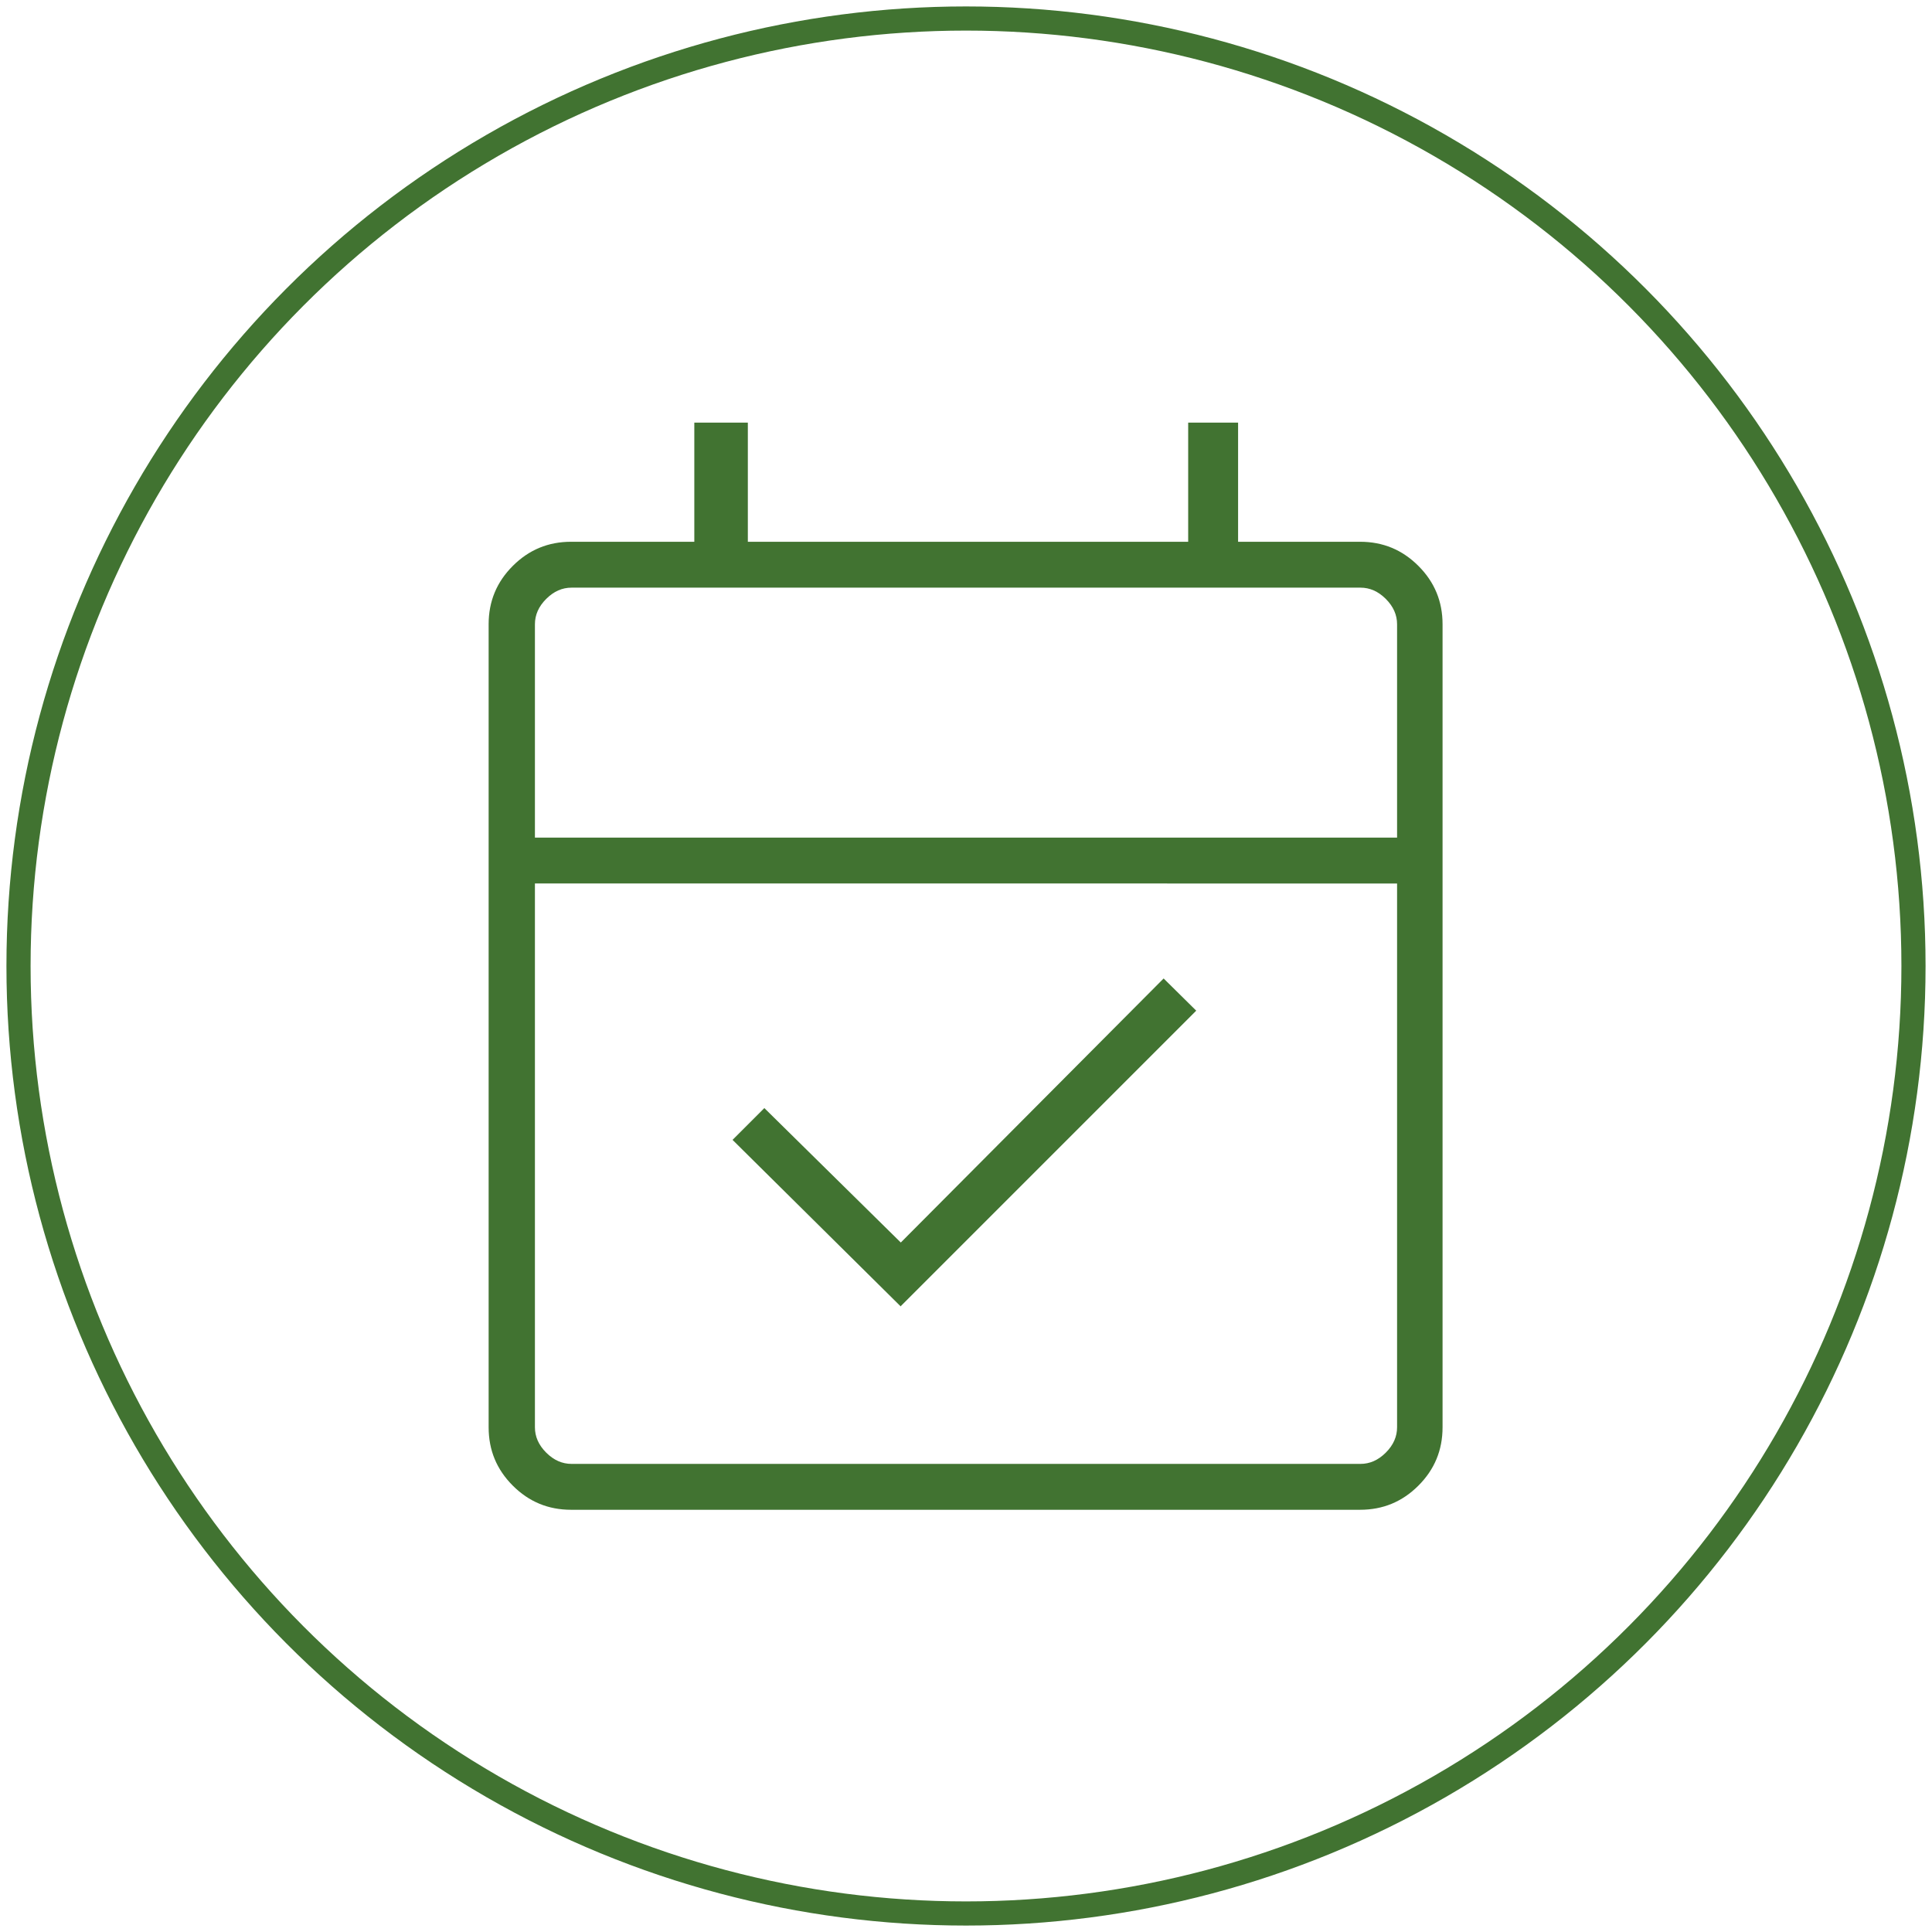
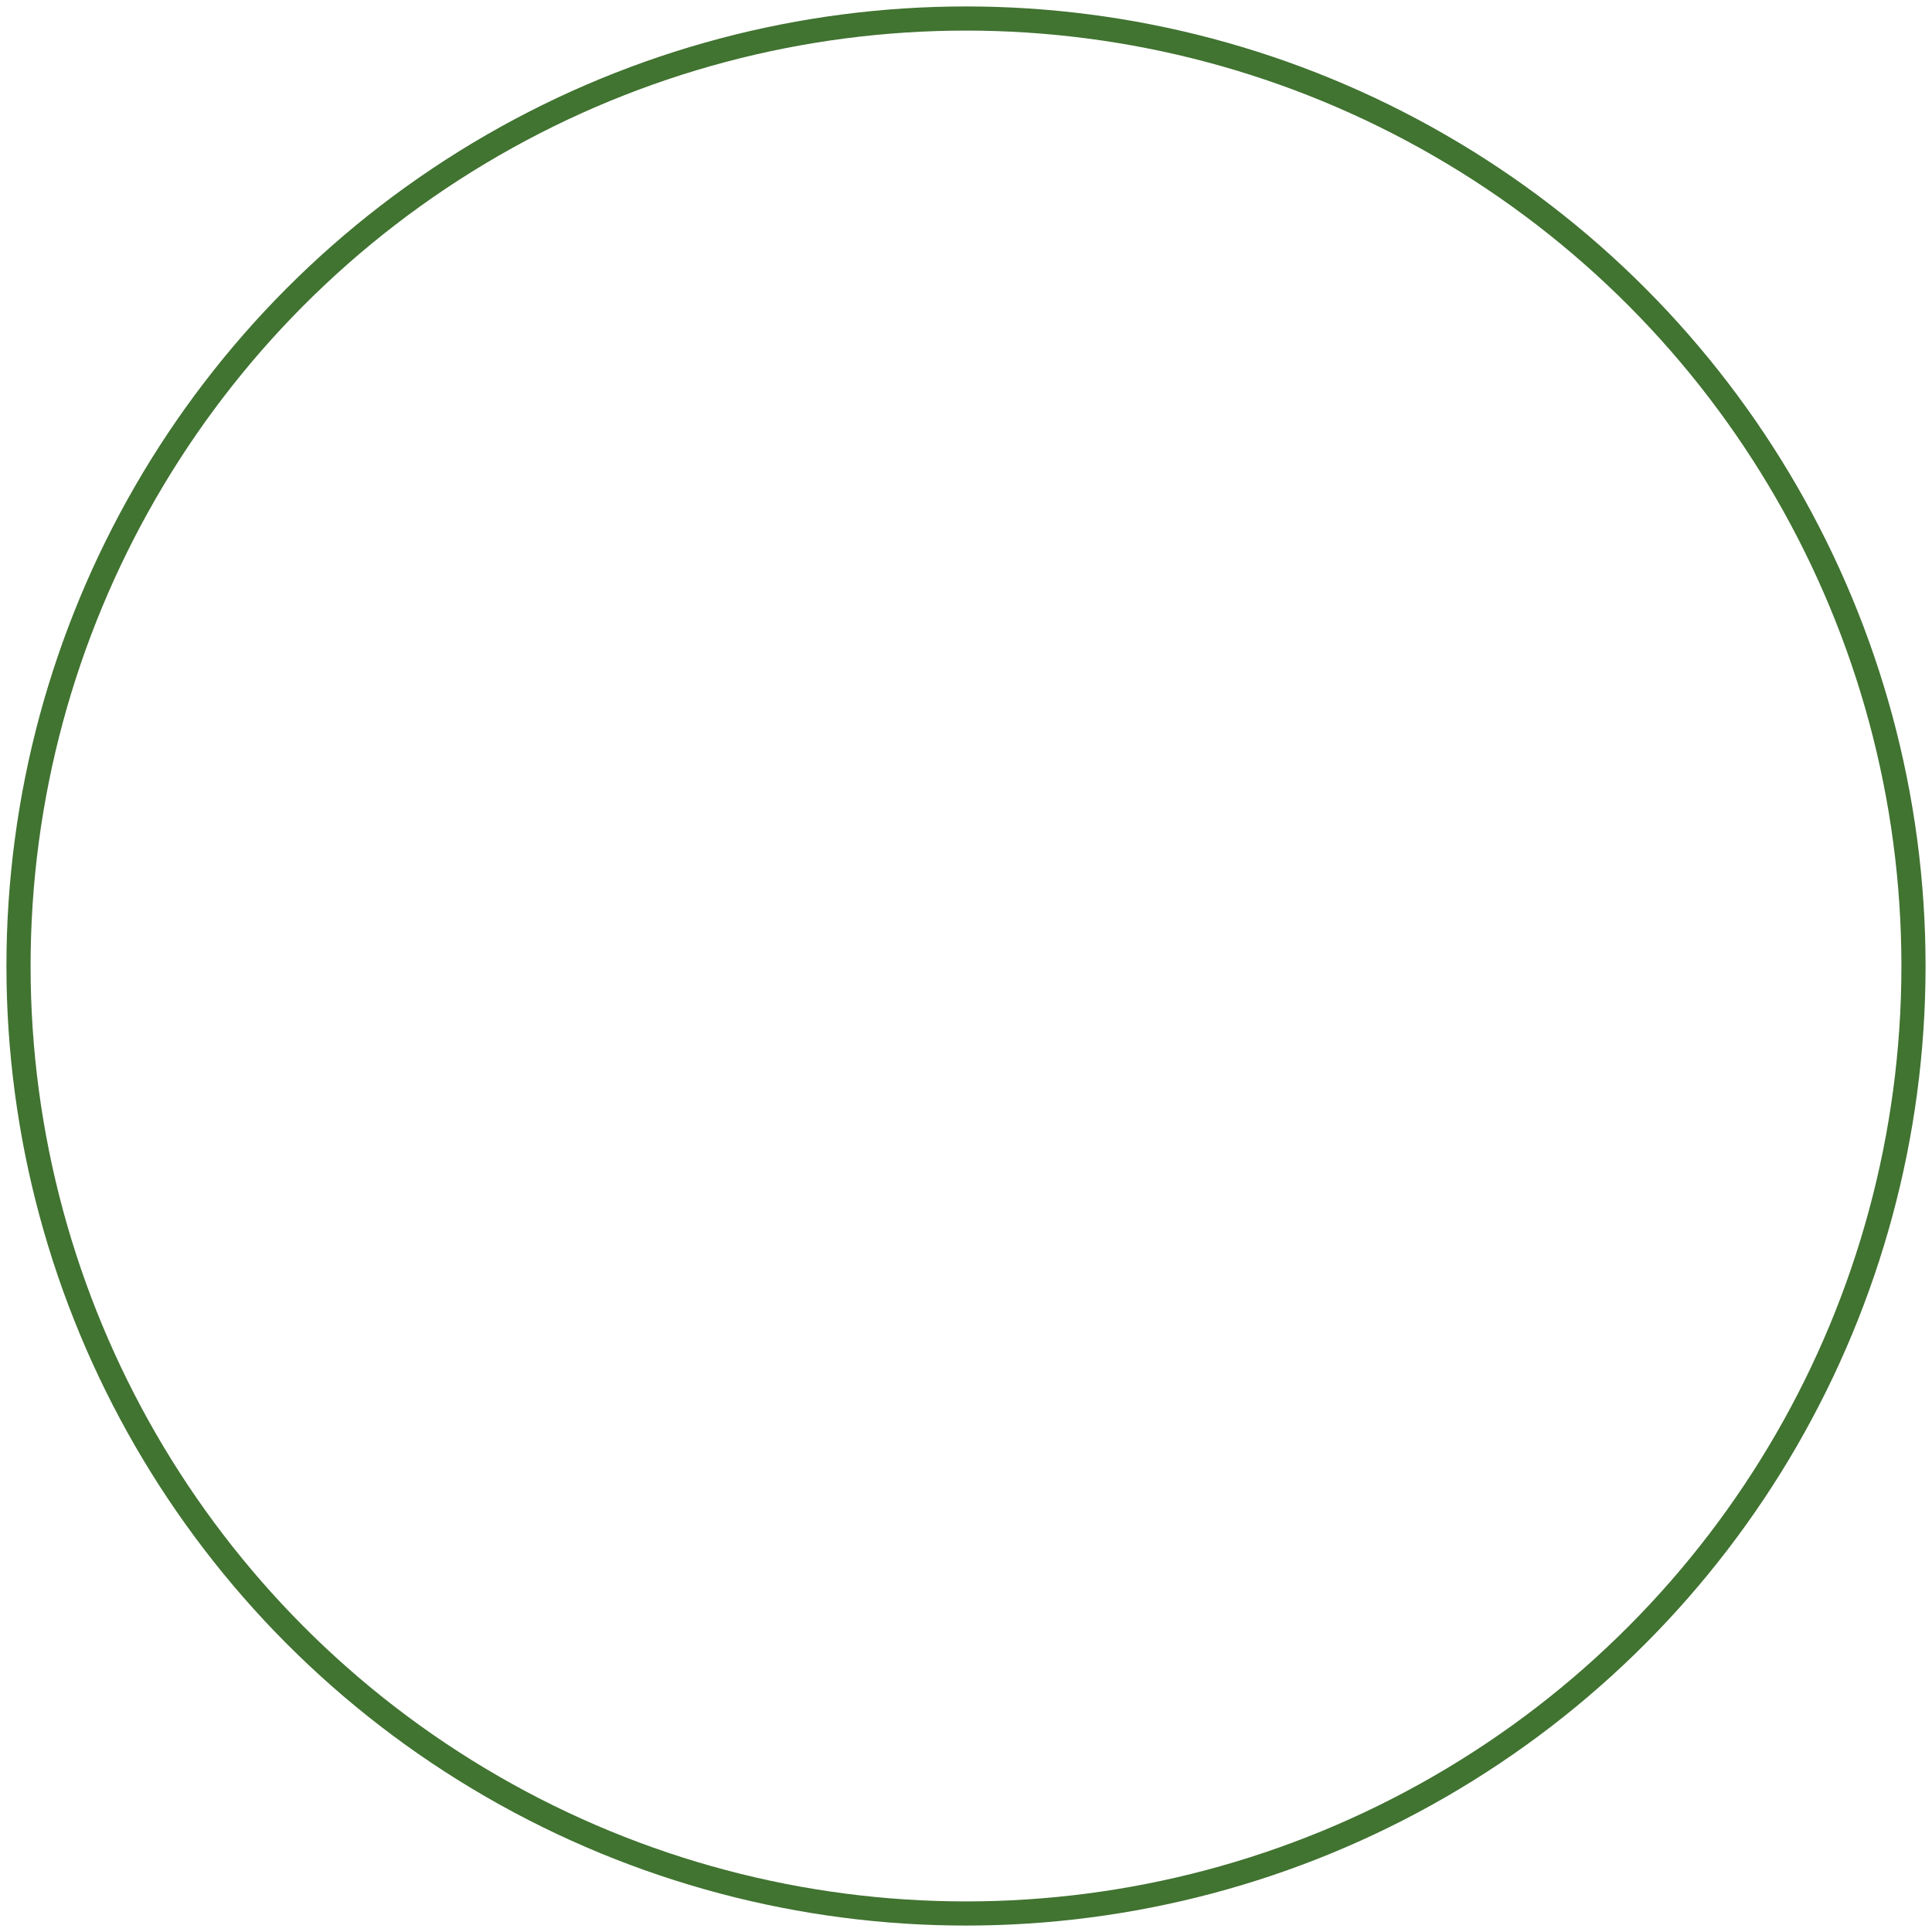
<svg xmlns="http://www.w3.org/2000/svg" id="Layer_1" data-name="Layer 1" viewBox="0 0 48 48">
  <defs>
    <style>
      .cls-1 {
        fill: none;
        stroke: #417331;
        stroke-miterlimit: 10;
        stroke-width: .6px;
      }

      .cls-2 {
        fill: #417331;
        stroke-width: 0px;
      }
    </style>
  </defs>
  <circle class="cls-1" cx="24" cy="24" r="23.54" />
-   <path class="cls-2" d="m22.37,32.45l-4.17-4.13.79-.79,3.39,3.34,6.53-6.56.81.8s-7.35,7.35-7.35,7.35Zm-8.18,5.06c-.57,0-1.05-.2-1.45-.6-.4-.4-.6-.88-.6-1.45V15.51c0-.57.2-1.05.6-1.45.4-.4.88-.6,1.45-.6h3.06v-2.96h1.33v2.96h10.94v-2.96h1.24v2.96h3.03c.57,0,1.05.2,1.45.6.4.4.6.88.6,1.45v19.95c0,.57-.2,1.05-.6,1.45-.4.4-.88.6-1.45.6H14.2Zm0-1.14h19.61c.23,0,.44-.09.63-.28.19-.19.28-.4.28-.63v-13.51H13.29v13.51c0,.23.09.44.28.63.19.19.4.28.63.28Zm-.91-15.56h21.43v-5.3c0-.23-.09-.44-.28-.63-.19-.19-.4-.28-.63-.28H14.2c-.23,0-.44.09-.63.28-.19.19-.28.4-.28.63v5.3Zm0,0v-6.21,6.21Z" />
</svg>